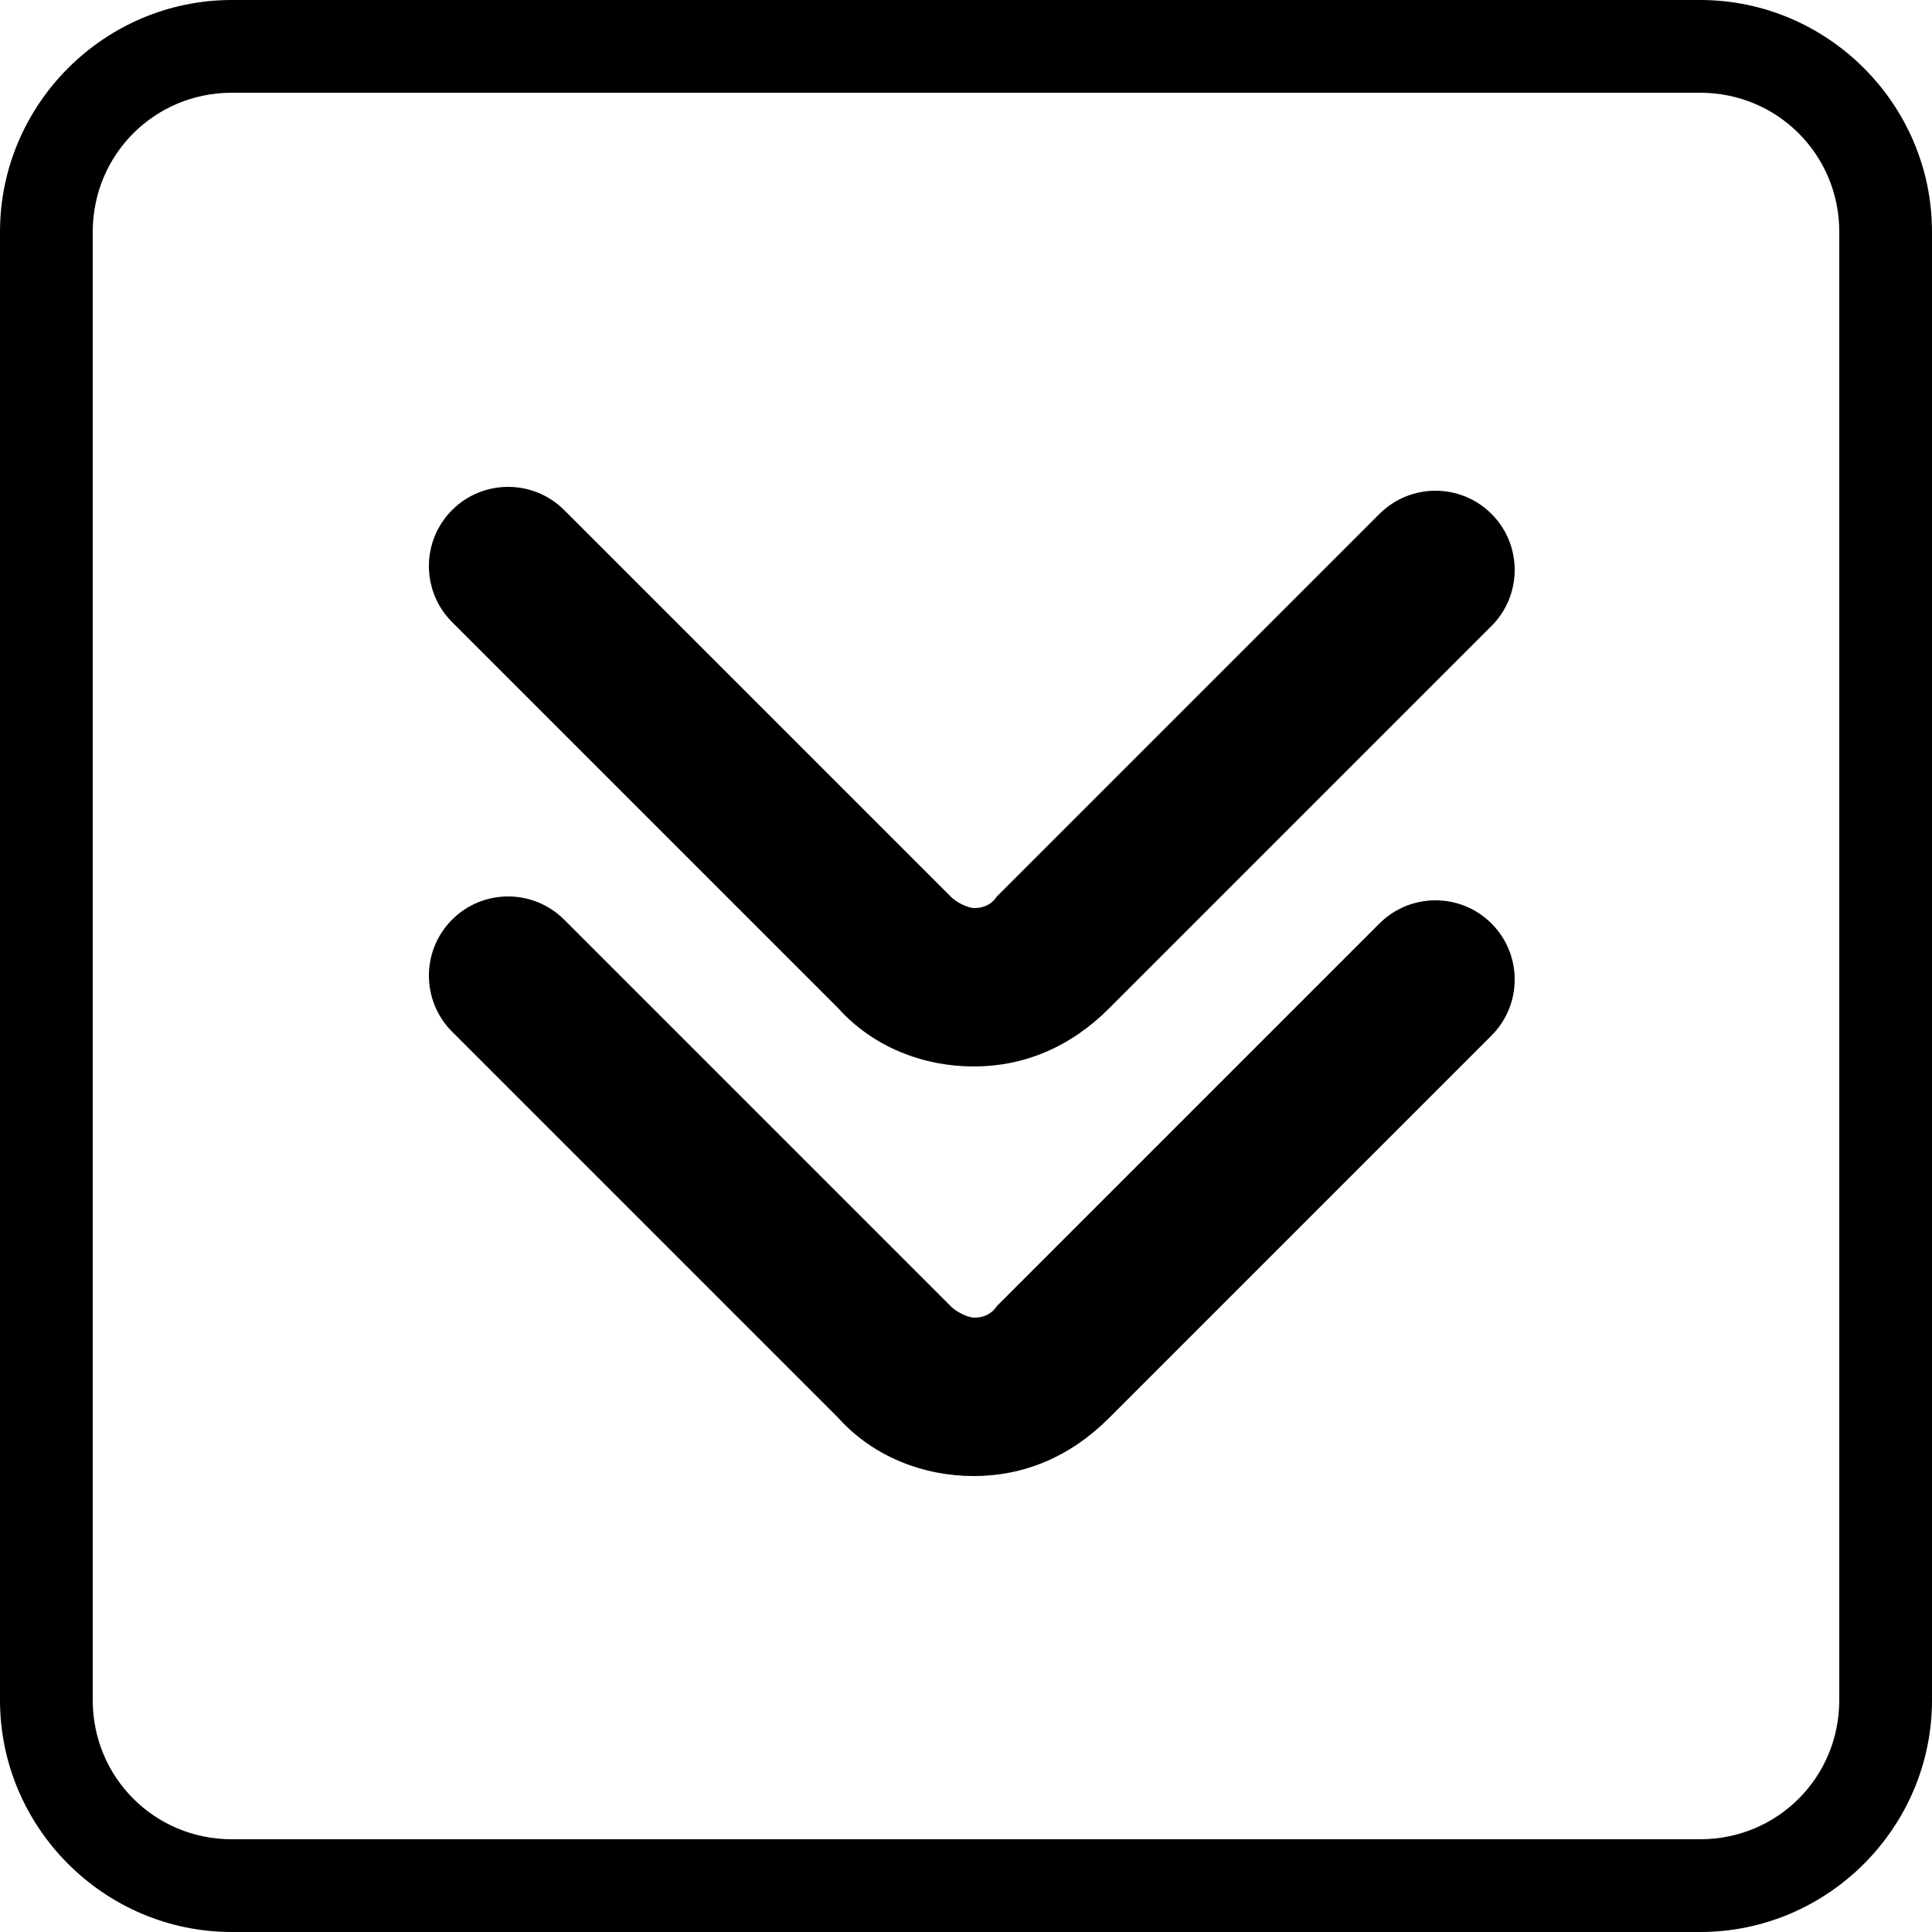
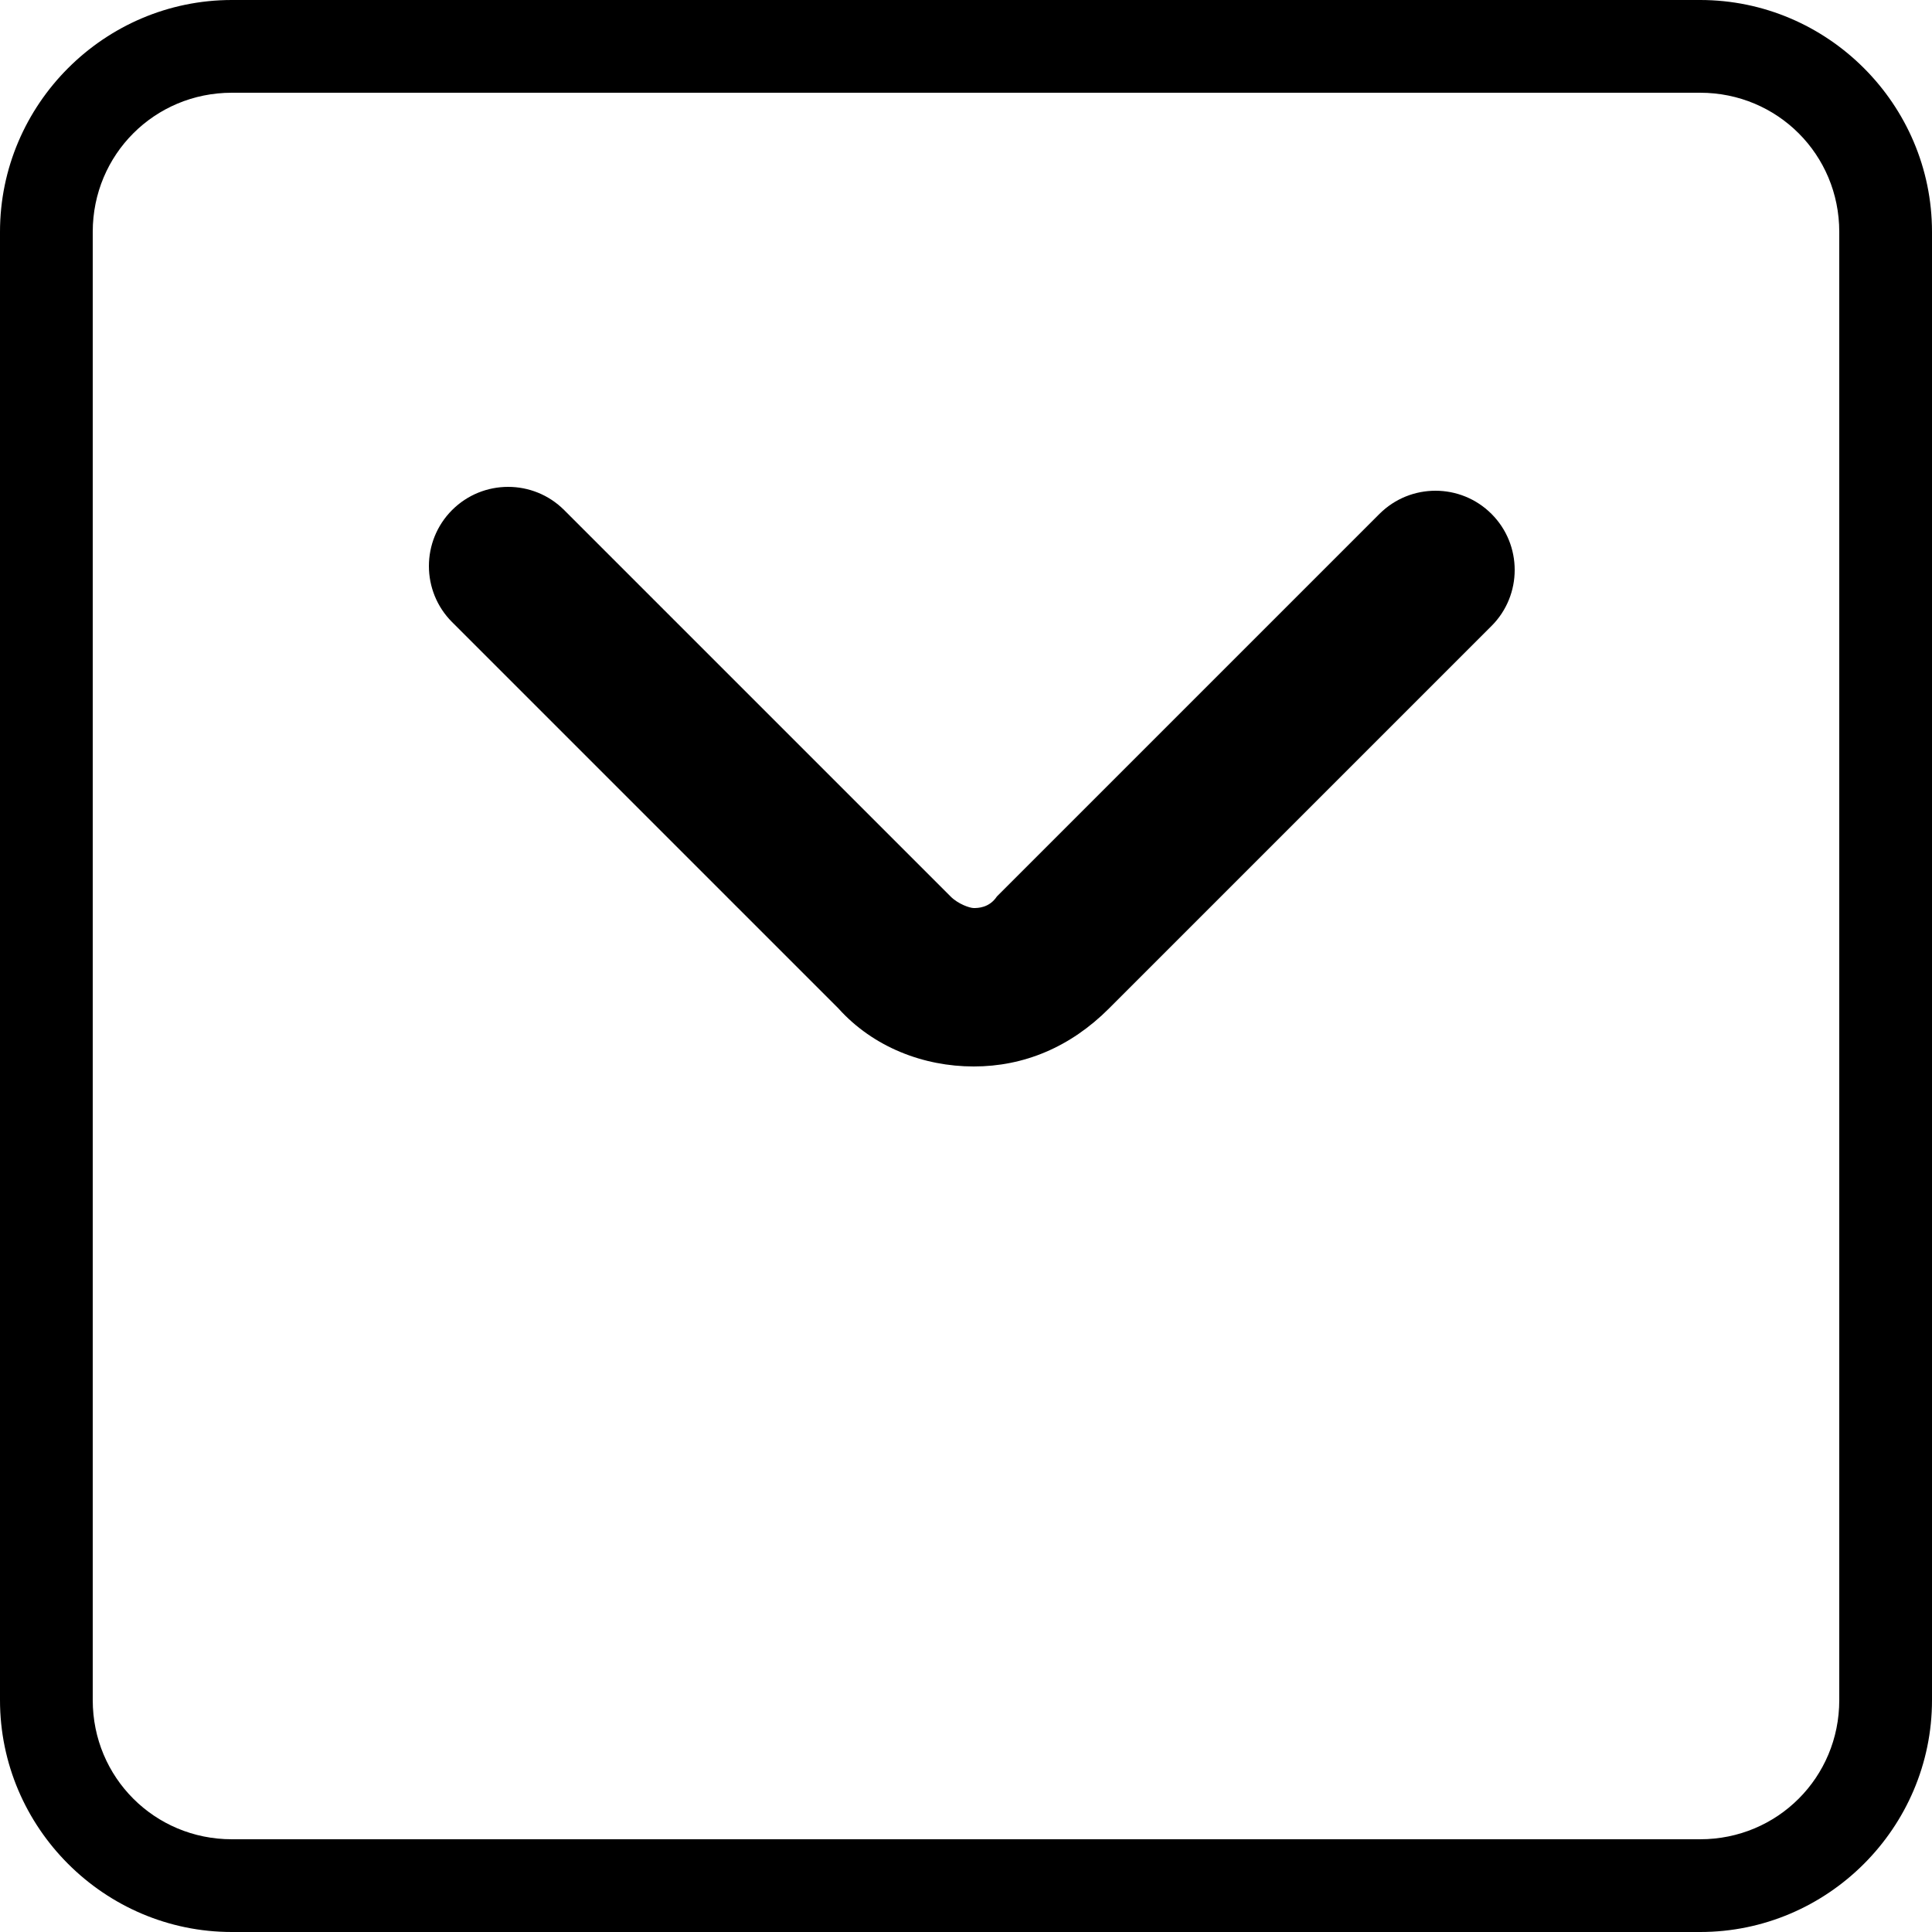
<svg xmlns="http://www.w3.org/2000/svg" version="1.1" id="Слой_1" x="0px" y="0px" width="50px" height="50px" viewBox="0 0 50 50" enable-background="new 0 0 50 50" xml:space="preserve">
  <g>
    <g>
      <path d="M44,50H6c-3.3,0-6-2.7-6-6V6c0-3.3,2.7-6,6-6H44c3.3,0,6,2.7,6,6V44C50,47.3,47.3,50,44,50z M6,2.4C4,2.4,2.4,4,2.4,6V44    c0,2,1.6,3.6,3.6,3.6H44c2,0,3.6-1.6,3.6-3.6V6c0-2-1.6-3.6-3.6-3.6H6z" />
    </g>
    <g>
      <g>
        <g>
          <g>
            <g>
-               <path d="M25.2,38.2c-1.3,0-2.6-0.5-3.5-1.5l-10-10c-0.8-0.8-0.8-2.1,0-2.9c0.8-0.8,2.1-0.8,2.9,0l10,10        c0.2,0.2,0.5,0.3,0.6,0.3c0.1,0,0.4,0,0.6-0.3l9.9-9.9c0.8-0.8,2.1-0.8,2.9,0c0.8,0.8,0.8,2.1,0,2.9l-9.9,9.9        C27.7,37.7,26.5,38.2,25.2,38.2z" />
-             </g>
+               </g>
          </g>
        </g>
      </g>
      <g>
        <g>
          <g>
            <g>
              <path d="M25.2,27.6c-1.3,0-2.6-0.5-3.5-1.5l-10-10c-0.8-0.8-0.8-2.1,0-2.9c0.8-0.8,2.1-0.8,2.9,0l10,10        c0.2,0.2,0.5,0.3,0.6,0.3c0.1,0,0.4,0,0.6-0.3l9.9-9.9c0.8-0.8,2.1-0.8,2.9,0c0.8,0.8,0.8,2.1,0,2.9l-9.9,9.9        C27.7,27.1,26.5,27.6,25.2,27.6z" />
            </g>
          </g>
        </g>
      </g>
    </g>
  </g>
</svg>